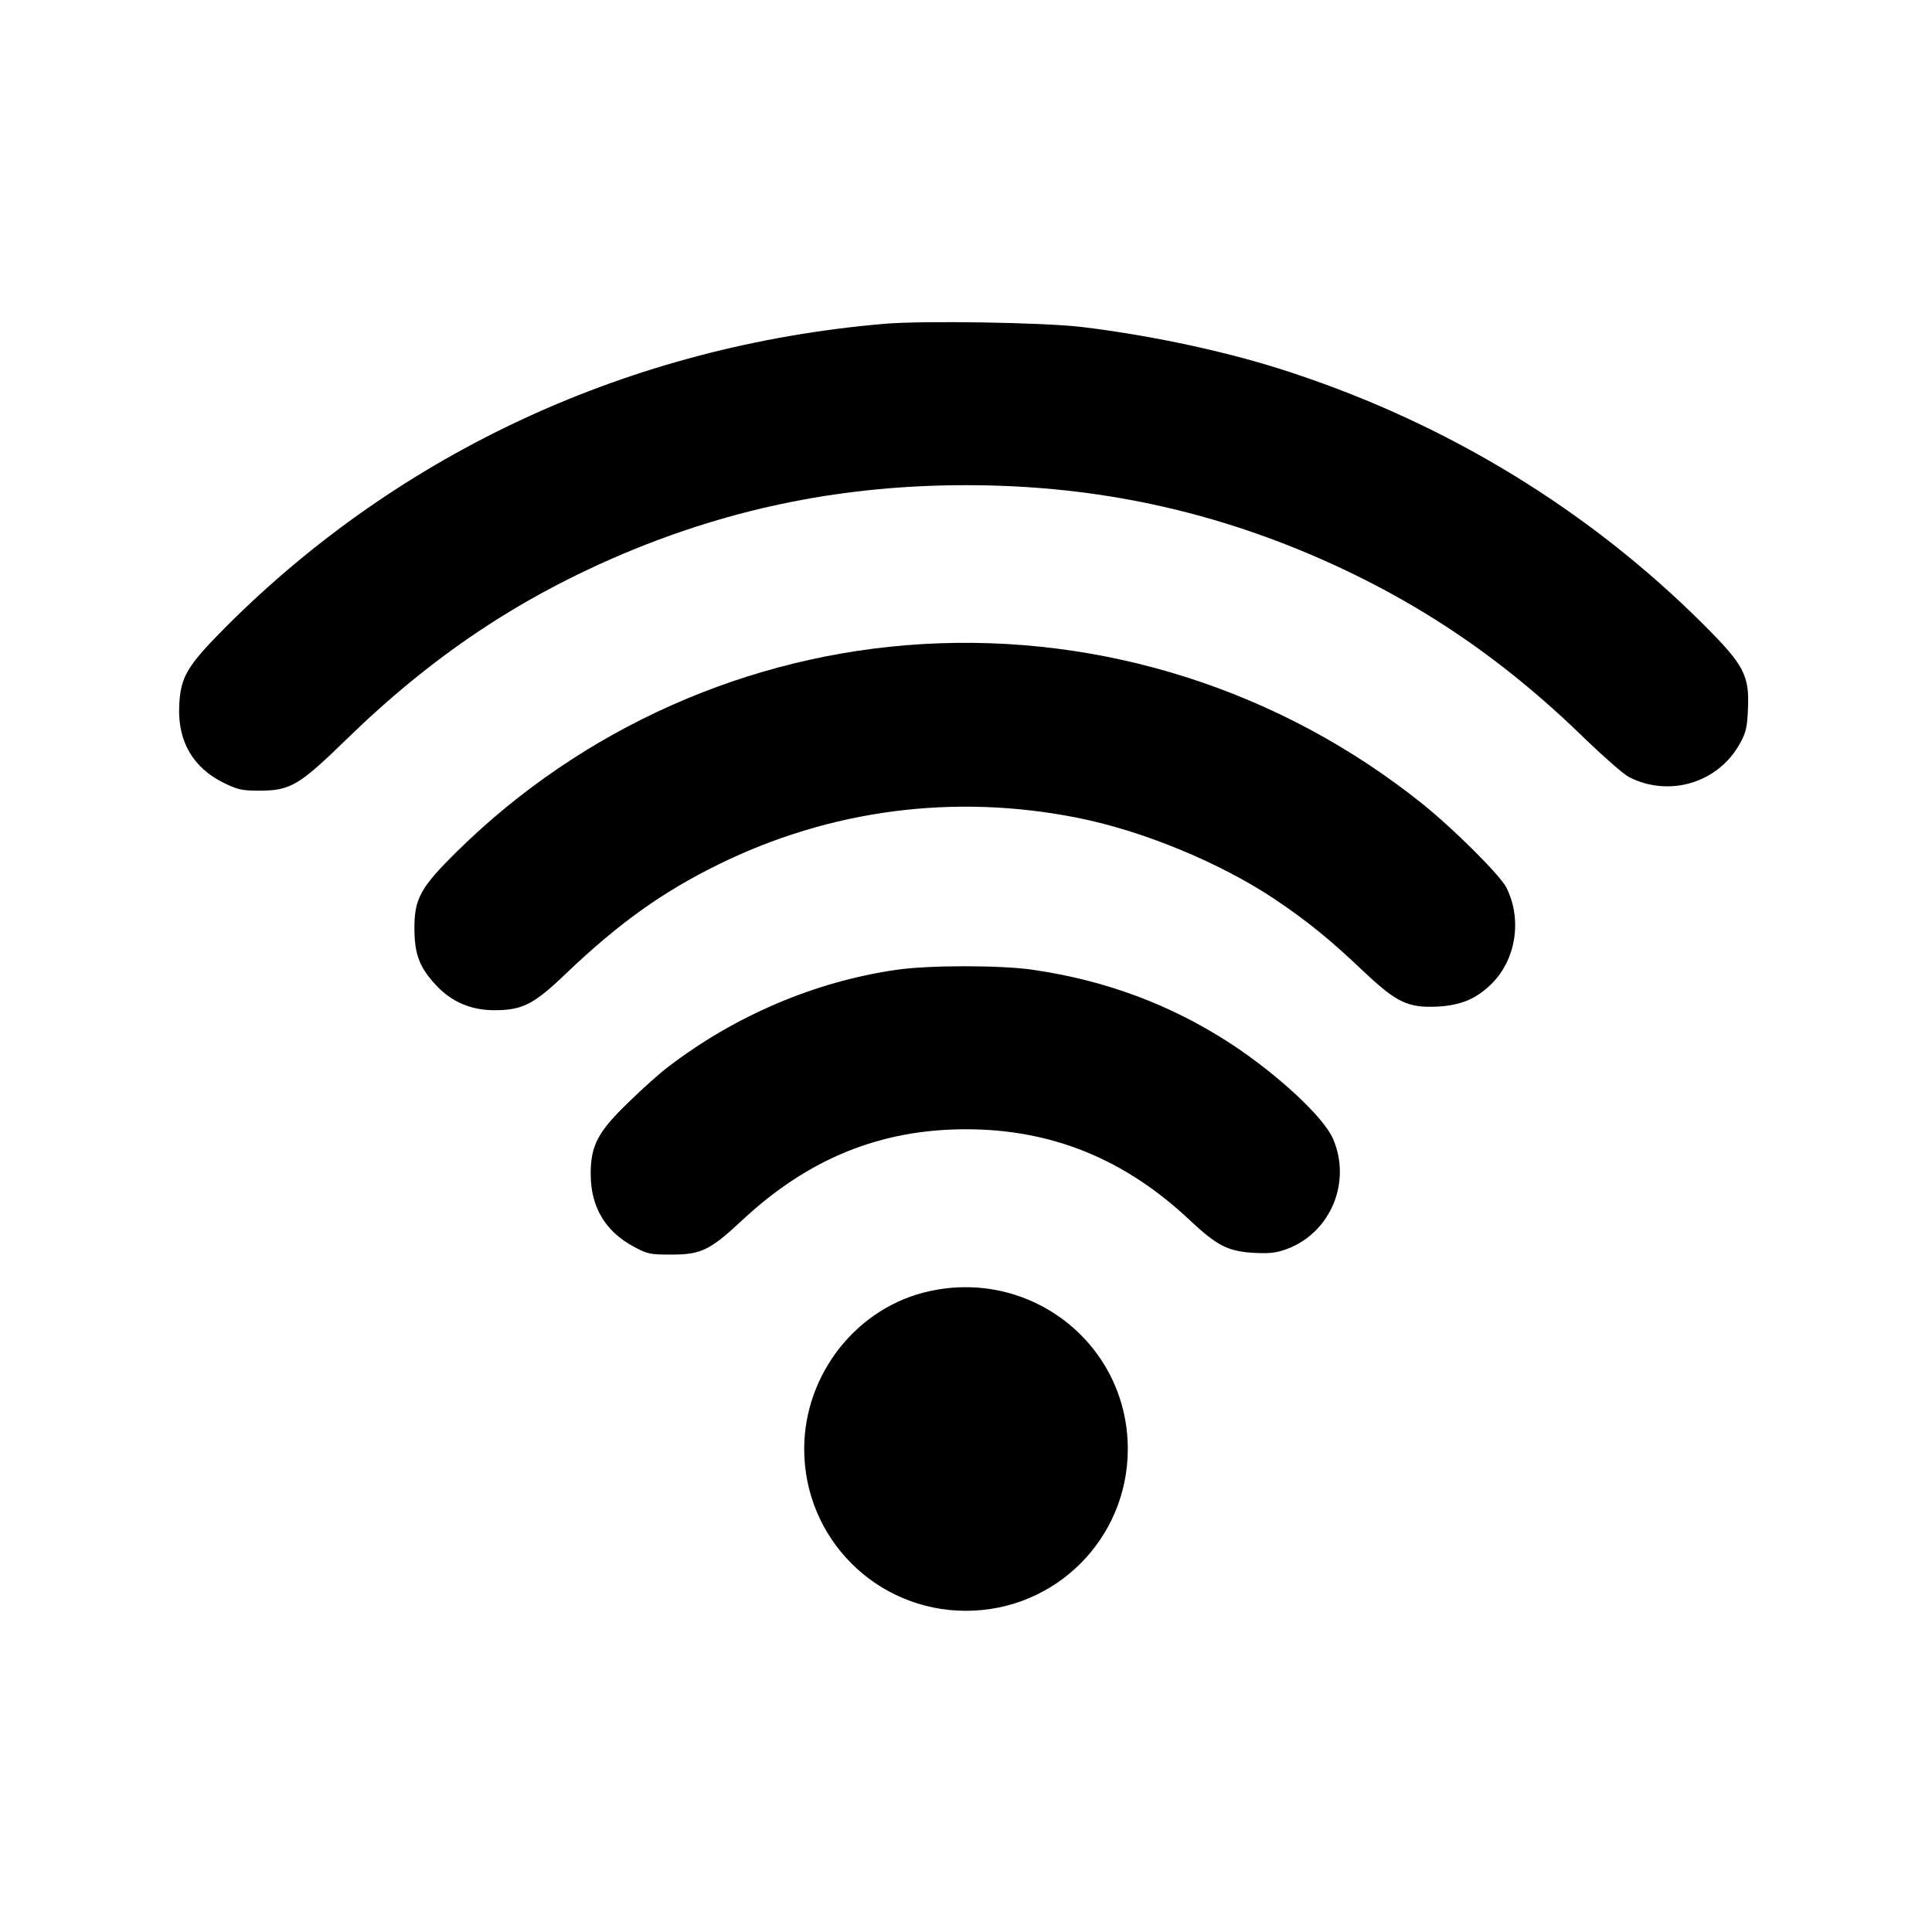
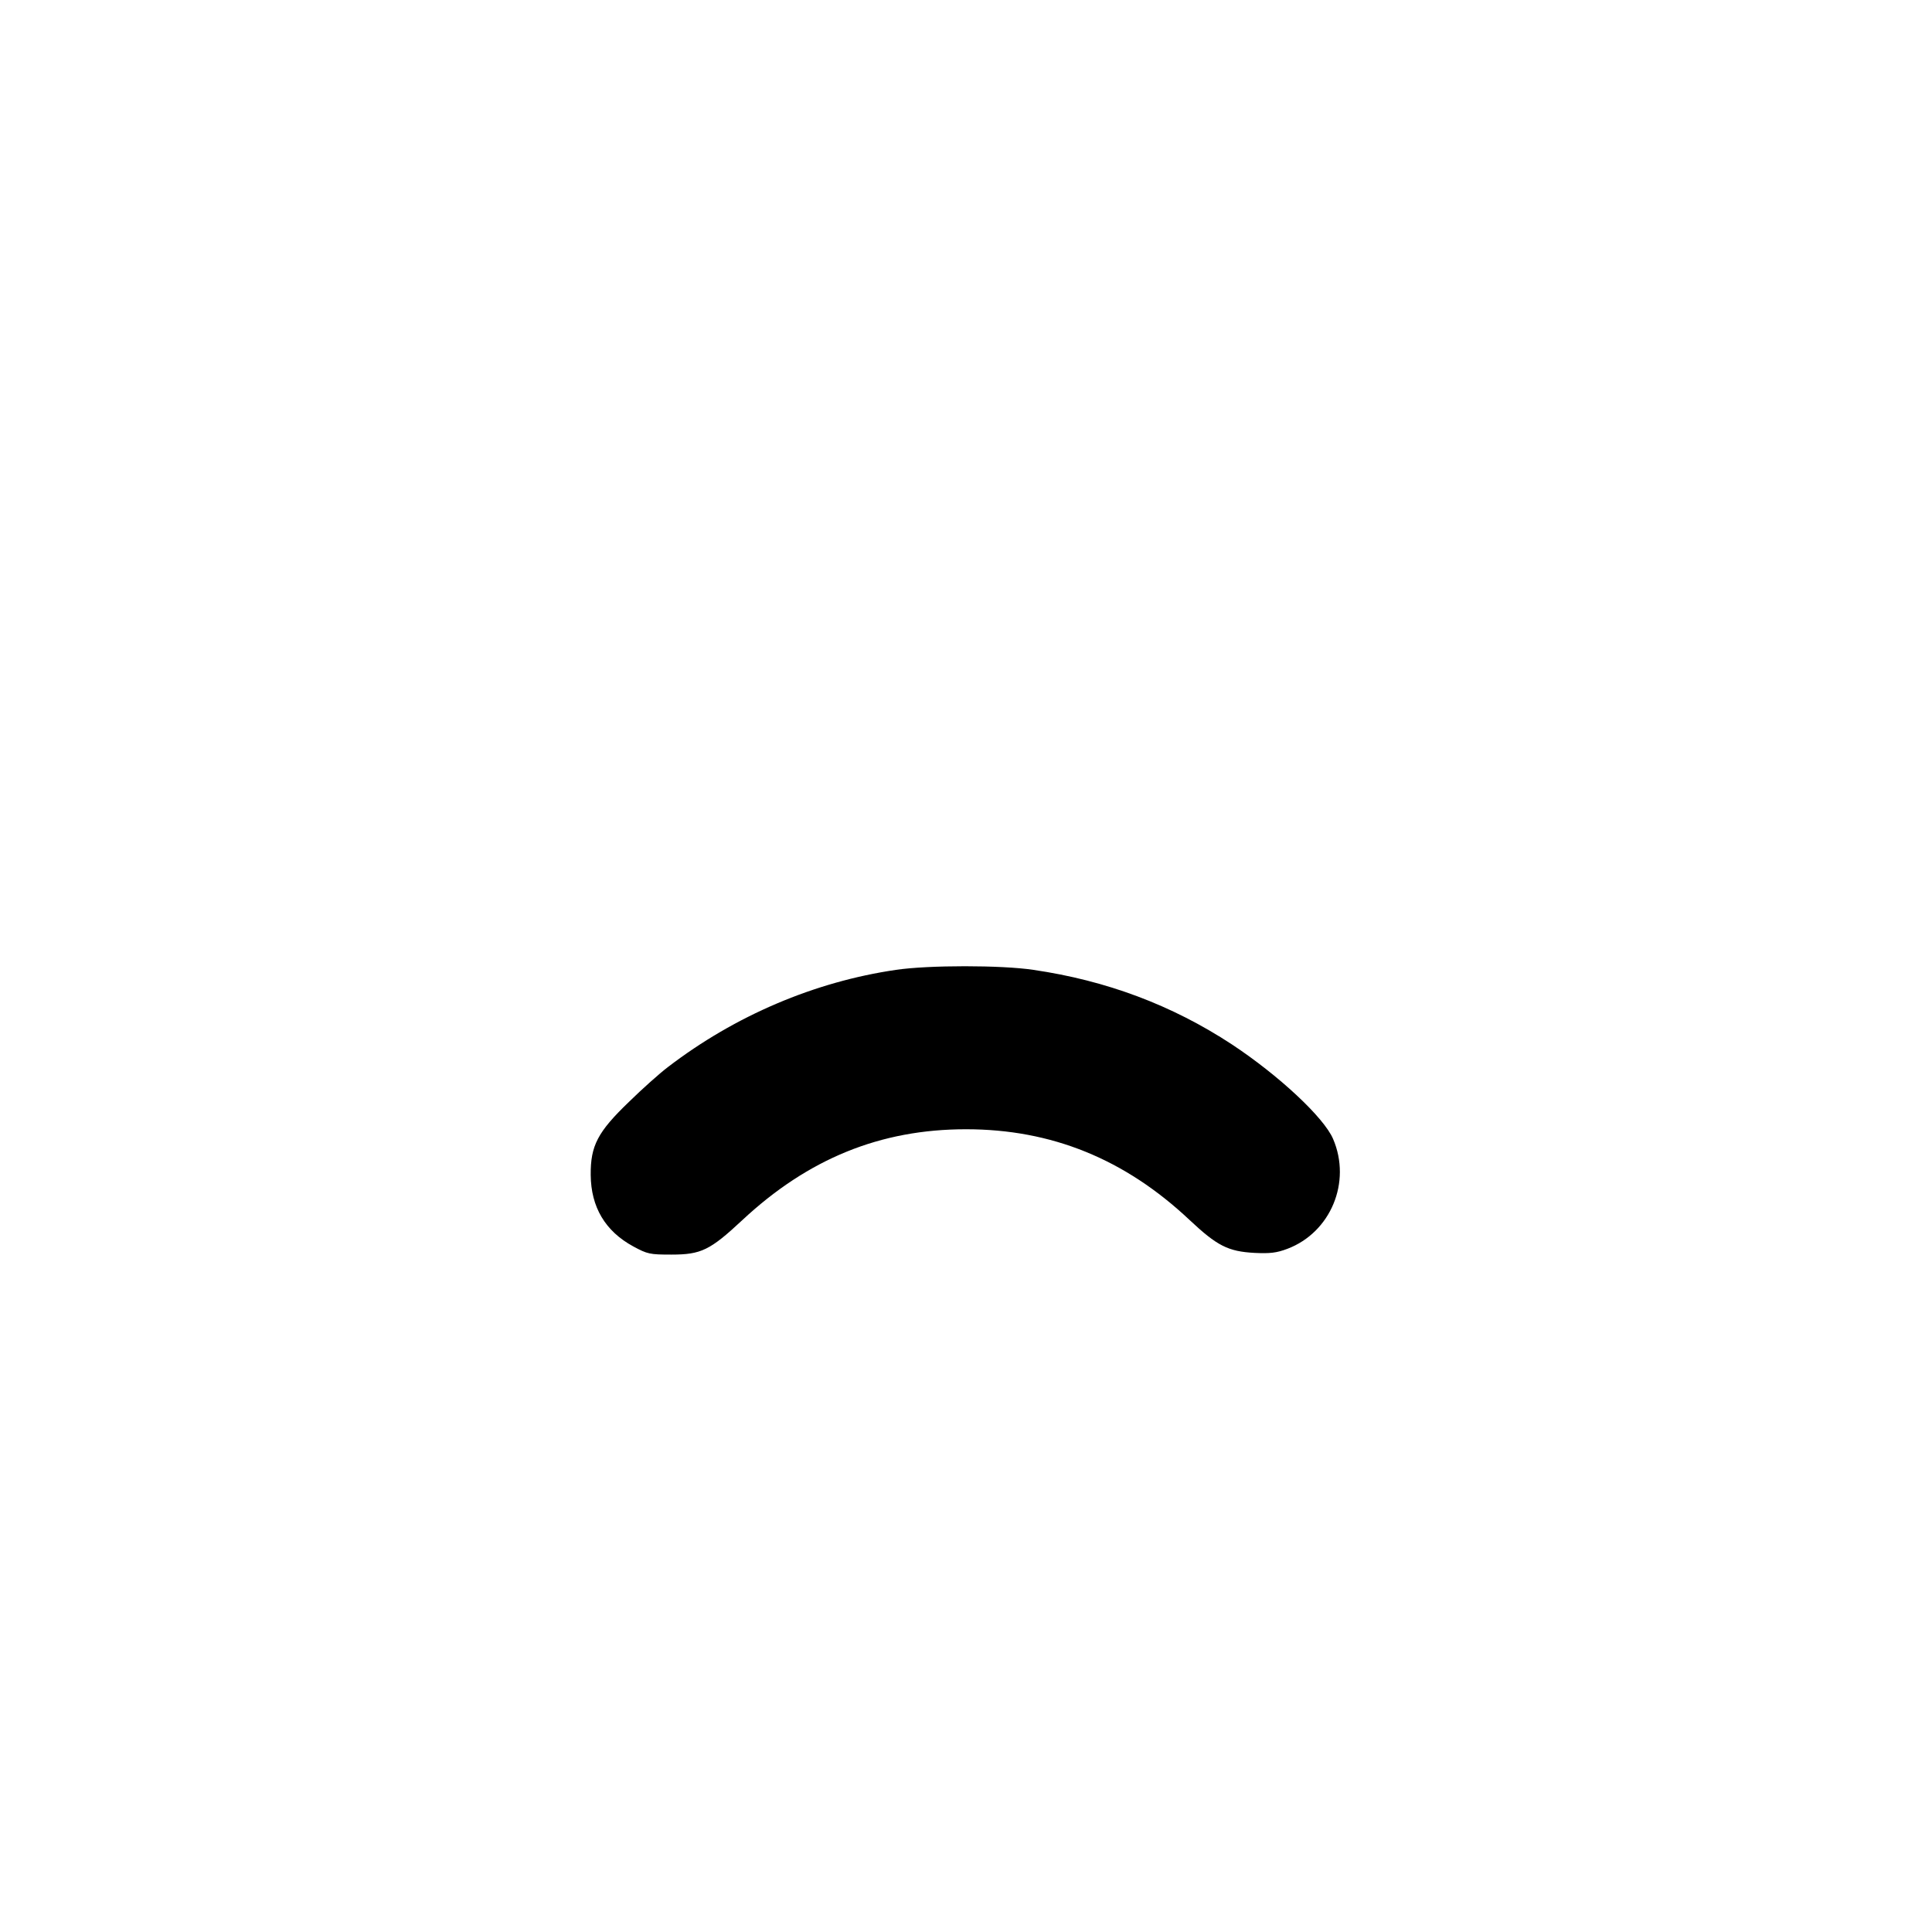
<svg xmlns="http://www.w3.org/2000/svg" version="1.0" width="800px" height="800px" viewBox="0 0 800 800" preserveAspectRatio="xMidYMid meet">
  <g transform="translate(0,800) scale(0.1,-0.1)" fill="#000000" stroke="none">
-     <path d="M3660 6659 c-1047 -90 -1998 -528 -2724 -1254 -163 -164 -189 -208 -194 -330 -6 -145 57 -254 185 -317 58 -28 75 -32 147 -32 128 0 165 22 359 211 355 346 716 588 1155 773 451 189 911 281 1412 281 502 0 961 -92 1412 -281 438 -185 801 -427 1153 -771 78 -75 159 -146 181 -157 167 -85 370 -23 459 140 25 45 30 67 33 145 6 137 -17 180 -184 347 -472 471 -1050 825 -1694 1039 -259 87 -577 156 -880 193 -159 19 -661 27 -820 13z" />
-     <path d="M3820 5333 c-721 -42 -1409 -348 -1927 -858 -153 -151 -178 -196 -177 -325 1 -103 22 -157 89 -229 65 -70 147 -105 245 -104 113 0 162 25 295 153 216 206 397 336 629 450 463 228 977 295 1486 194 272 -54 590 -185 818 -337 135 -91 227 -165 370 -301 137 -129 183 -150 307 -144 97 6 160 33 223 96 100 100 125 266 60 396 -25 51 -220 245 -350 349 -586 469 -1322 704 -2068 660z" />
-     <path d="M3710 3984 c-336 -49 -666 -189 -945 -403 -33 -25 -106 -90 -161 -144 -129 -124 -159 -181 -158 -302 1 -133 60 -233 176 -296 59 -32 69 -34 158 -34 123 0 160 18 293 142 273 255 572 377 927 377 354 0 657 -123 925 -375 115 -108 160 -131 270 -137 64 -3 91 0 136 17 179 68 266 276 189 455 -38 89 -226 264 -420 392 -247 162 -519 264 -821 308 -132 20 -435 20 -569 0z" />
-     <path d="M3851 2654 c-300 -64 -521 -342 -521 -654 0 -371 299 -670 670 -670 371 0 670 299 670 670 0 430 -396 746 -819 654z" />
+     <path d="M3710 3984 c-336 -49 -666 -189 -945 -403 -33 -25 -106 -90 -161 -144 -129 -124 -159 -181 -158 -302 1 -133 60 -233 176 -296 59 -32 69 -34 158 -34 123 0 160 18 293 142 273 255 572 377 927 377 354 0 657 -123 925 -375 115 -108 160 -131 270 -137 64 -3 91 0 136 17 179 68 266 276 189 455 -38 89 -226 264 -420 392 -247 162 -519 264 -821 308 -132 20 -435 20 -569 0" />
  </g>
</svg>